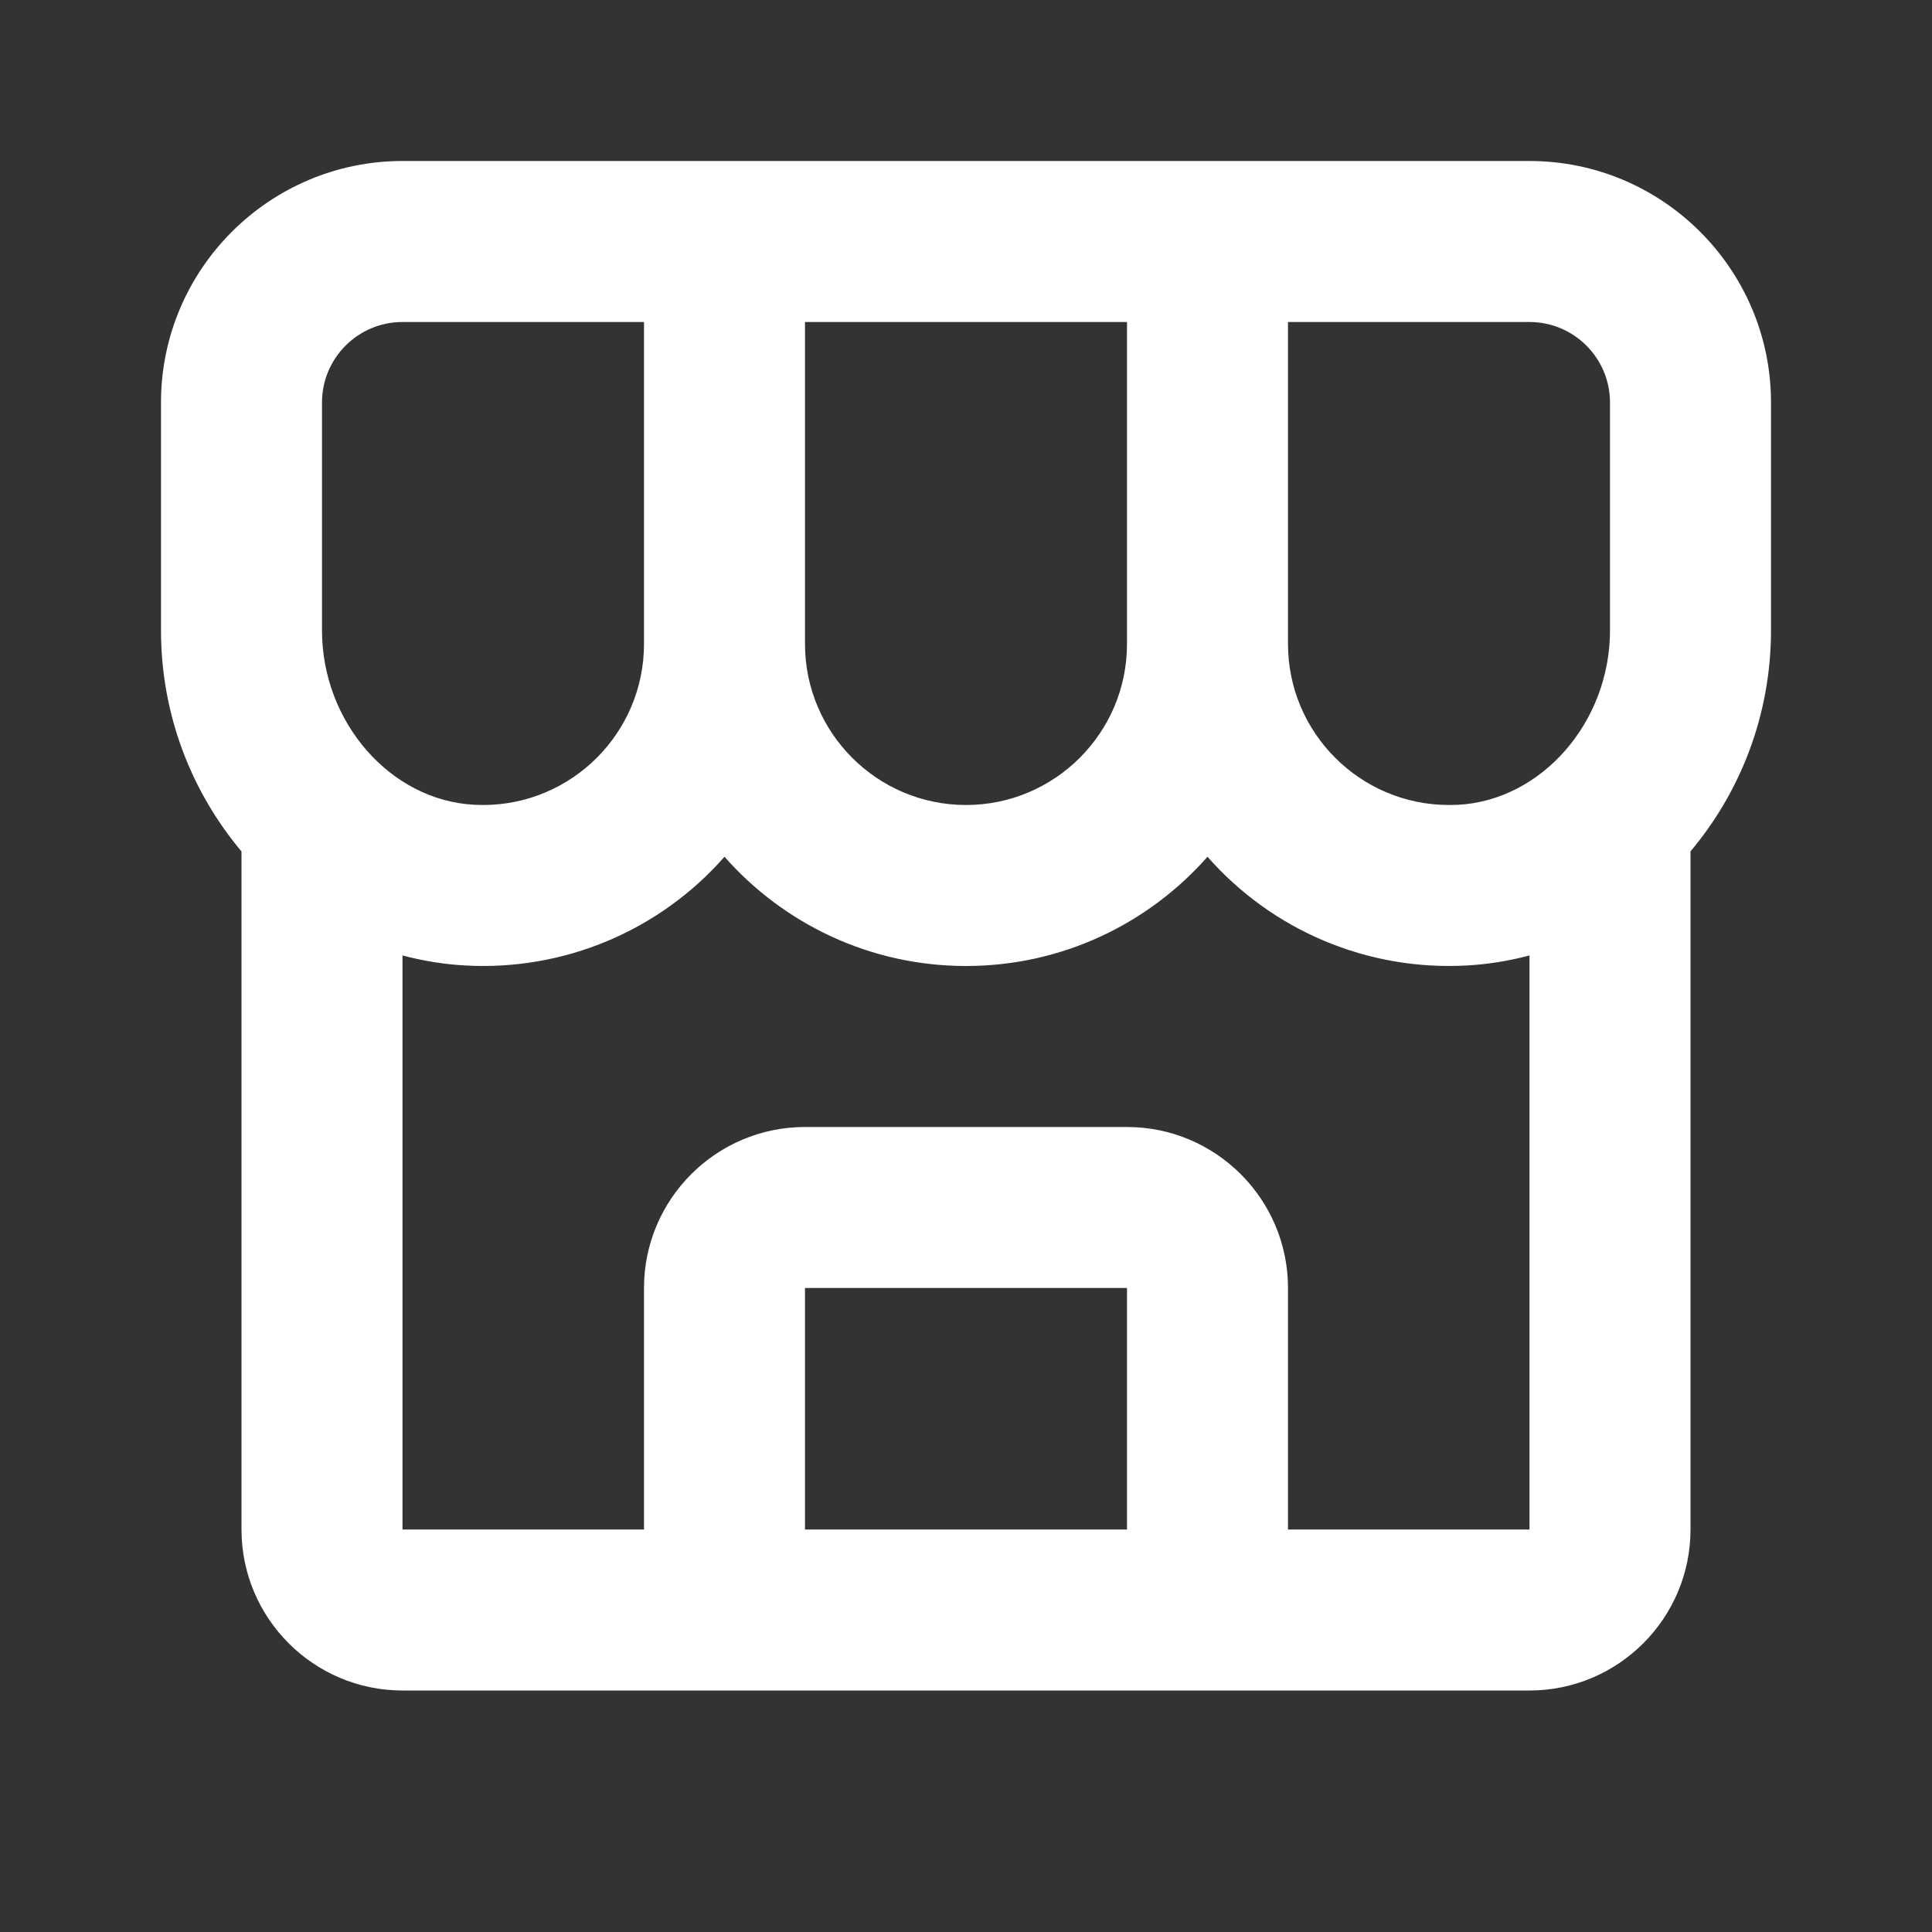
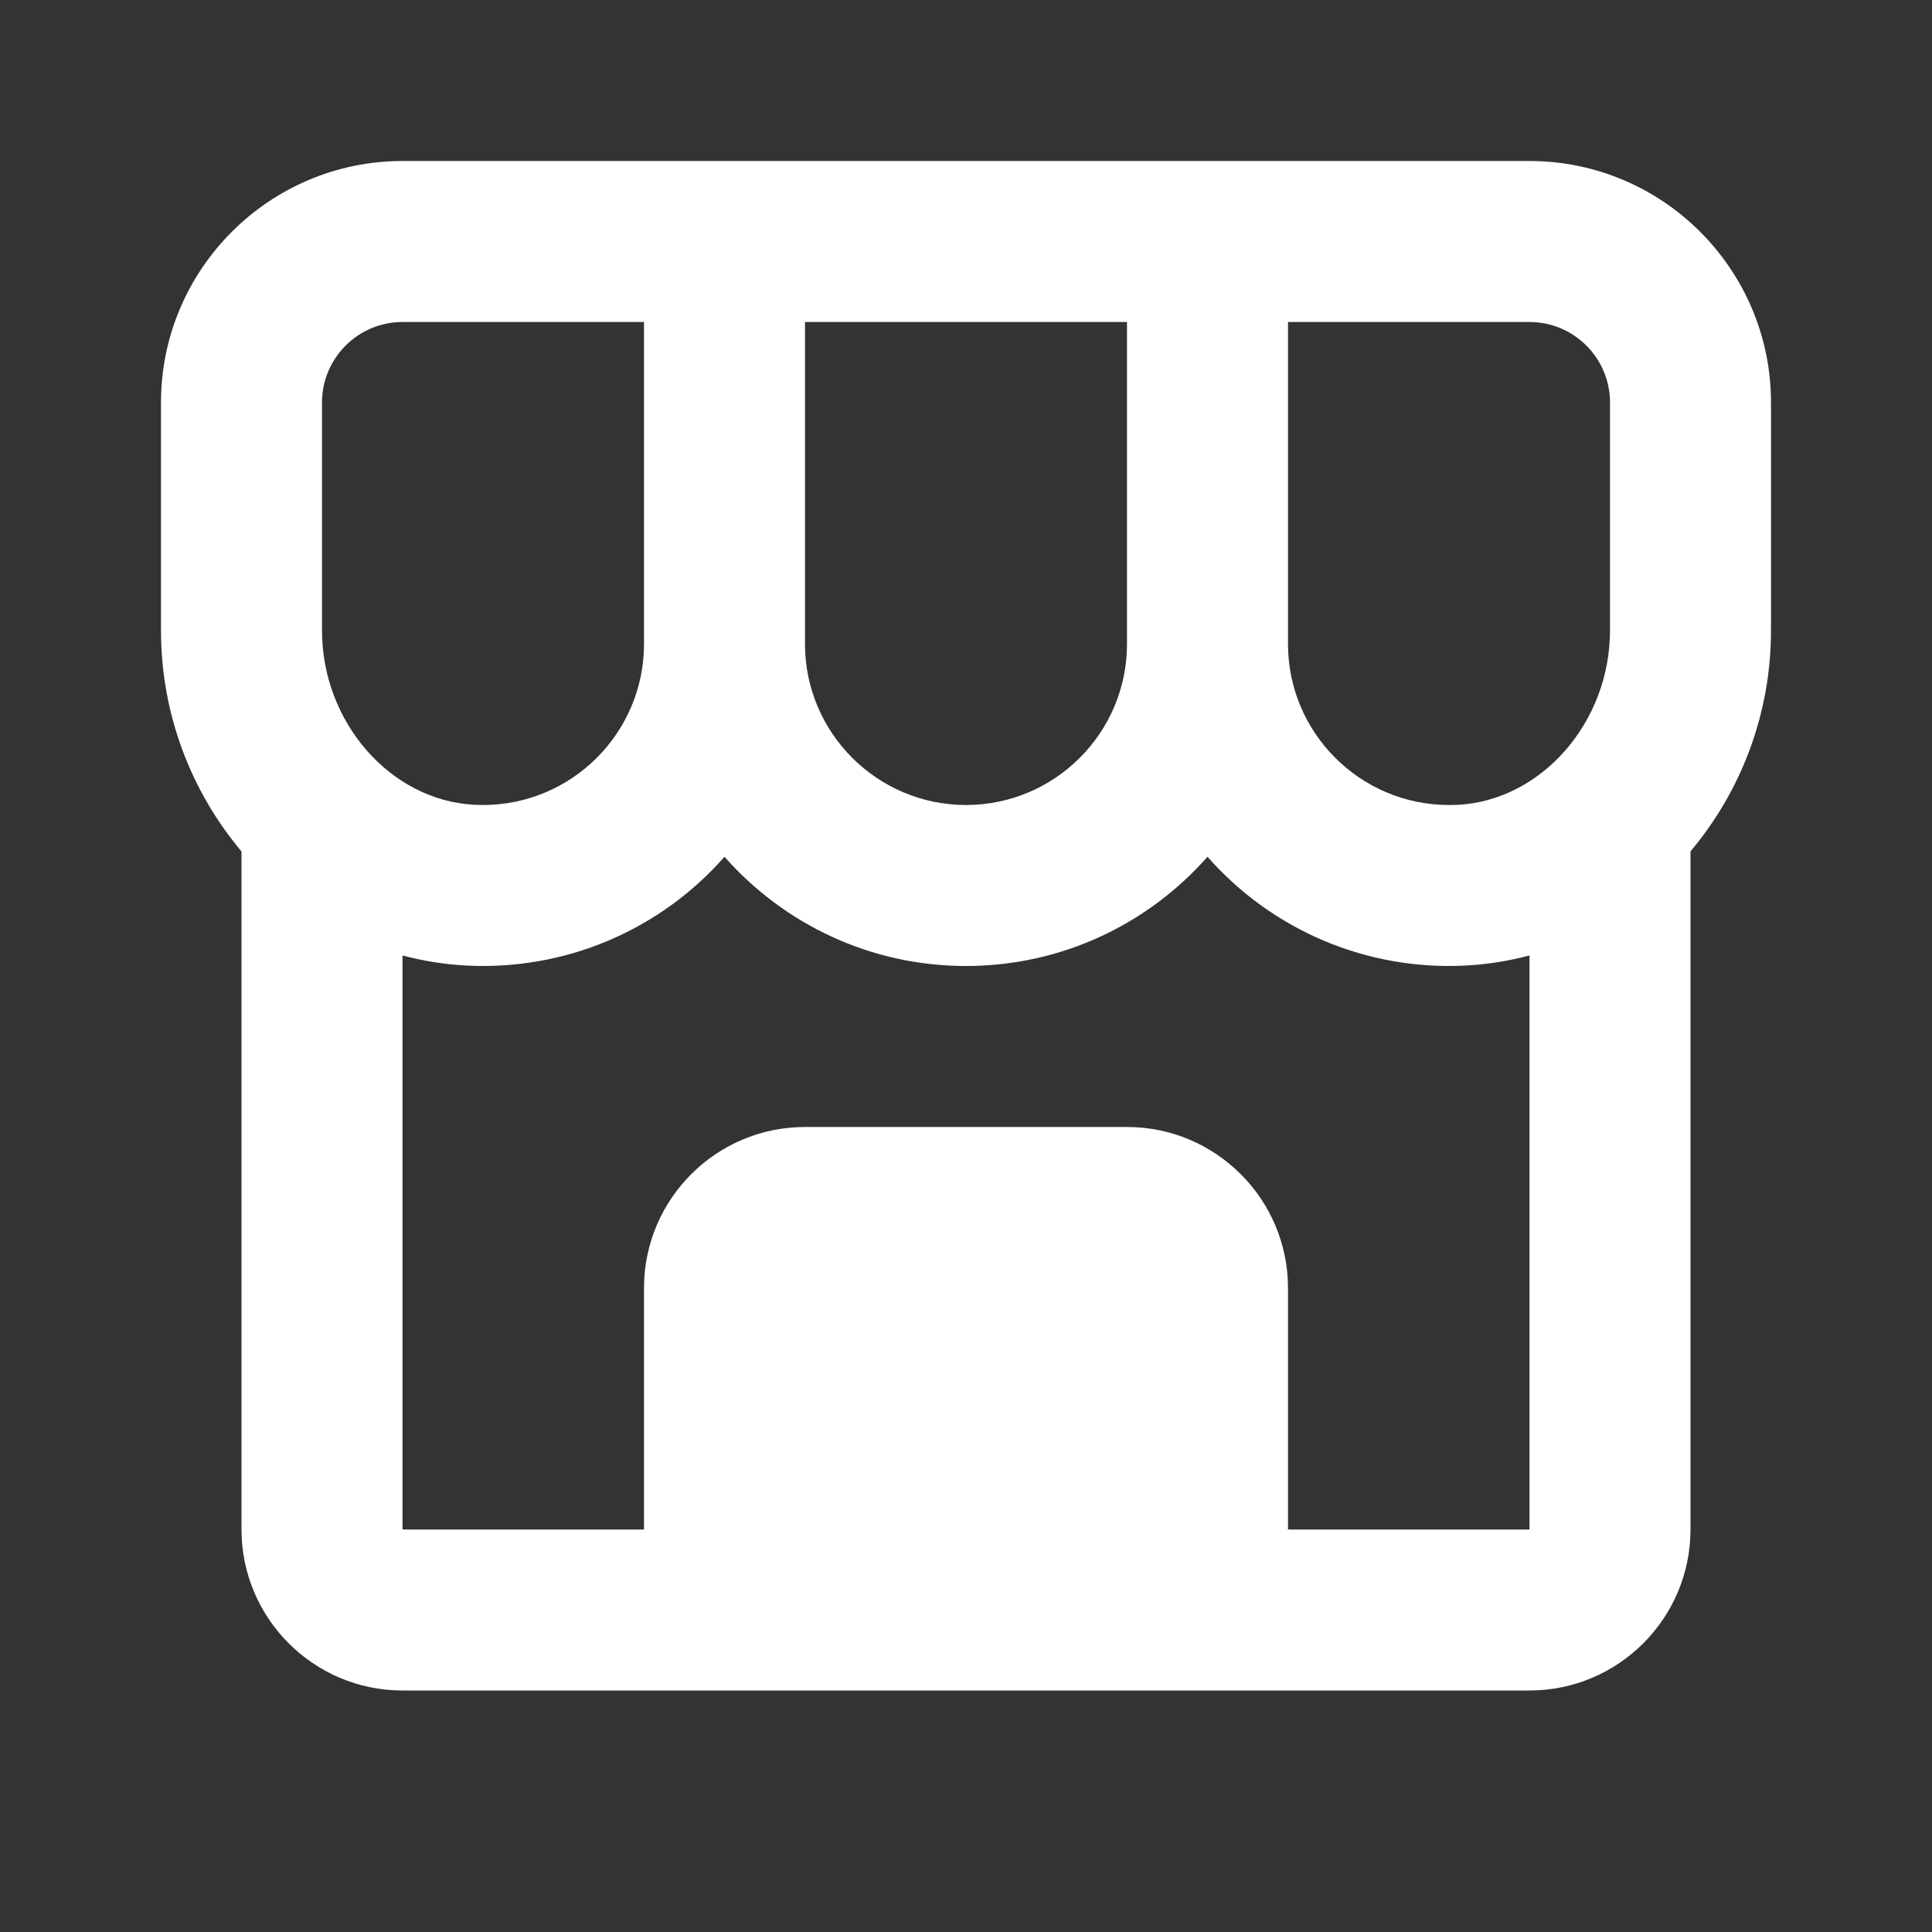
<svg xmlns="http://www.w3.org/2000/svg" width="48" height="48" viewBox="0 0 48 48" fill="none">
  <rect x="0" y="0" width="48" height="48" fill="#333333" stroke="none" />
-   <path d="M44 10C44 6.692 41.308 4 38 4H10C6.692 4 4 6.692 4 10V15.662C4 17.768 4.764 19.682 6 21.154V38C6 40.206 7.794 42 10 42H38C40.206 42 42 40.206 42 38V21.152C43.236 19.682 44 17.768 44 15.66V10ZM40 10V15.662C40 17.942 38.302 19.886 36.218 19.996L36 20C33.794 20 32 18.206 32 16V8H38C39.104 8 40 8.898 40 10ZM20 8H28V16C28 18.206 26.206 20 24 20C21.794 20 20 18.206 20 16V8ZM8 10C8 8.898 8.896 8 10 8H16V16C16 18.206 14.206 20 12 20L11.782 19.994C9.698 19.886 8 17.942 8 15.662V10ZM20 38V32H28V38H20ZM32 38V32C32 29.794 30.206 28 28 28H20C17.794 28 16 29.794 16 32V38H10V23.738C10.508 23.872 11.034 23.96 11.574 23.988C12.78 24.053 13.985 23.844 15.098 23.376C16.211 22.908 17.203 22.193 18 21.286C19.466 22.95 21.614 24 24 24C26.386 24 28.534 22.95 30 21.286C30.797 22.193 31.789 22.908 32.902 23.376C34.015 23.844 35.22 24.053 36.426 23.988C36.968 23.96 37.492 23.872 38 23.738V38H32Z" fill="white" />
+   <path d="M44 10C44 6.692 41.308 4 38 4H10C6.692 4 4 6.692 4 10V15.662C4 17.768 4.764 19.682 6 21.154V38C6 40.206 7.794 42 10 42H38C40.206 42 42 40.206 42 38V21.152C43.236 19.682 44 17.768 44 15.66V10ZM40 10V15.662C40 17.942 38.302 19.886 36.218 19.996L36 20C33.794 20 32 18.206 32 16V8H38C39.104 8 40 8.898 40 10ZM20 8H28V16C28 18.206 26.206 20 24 20C21.794 20 20 18.206 20 16V8ZM8 10C8 8.898 8.896 8 10 8H16V16C16 18.206 14.206 20 12 20L11.782 19.994C9.698 19.886 8 17.942 8 15.662V10ZM20 38V32V38H20ZM32 38V32C32 29.794 30.206 28 28 28H20C17.794 28 16 29.794 16 32V38H10V23.738C10.508 23.872 11.034 23.96 11.574 23.988C12.78 24.053 13.985 23.844 15.098 23.376C16.211 22.908 17.203 22.193 18 21.286C19.466 22.95 21.614 24 24 24C26.386 24 28.534 22.95 30 21.286C30.797 22.193 31.789 22.908 32.902 23.376C34.015 23.844 35.22 24.053 36.426 23.988C36.968 23.96 37.492 23.872 38 23.738V38H32Z" fill="white" />
</svg>